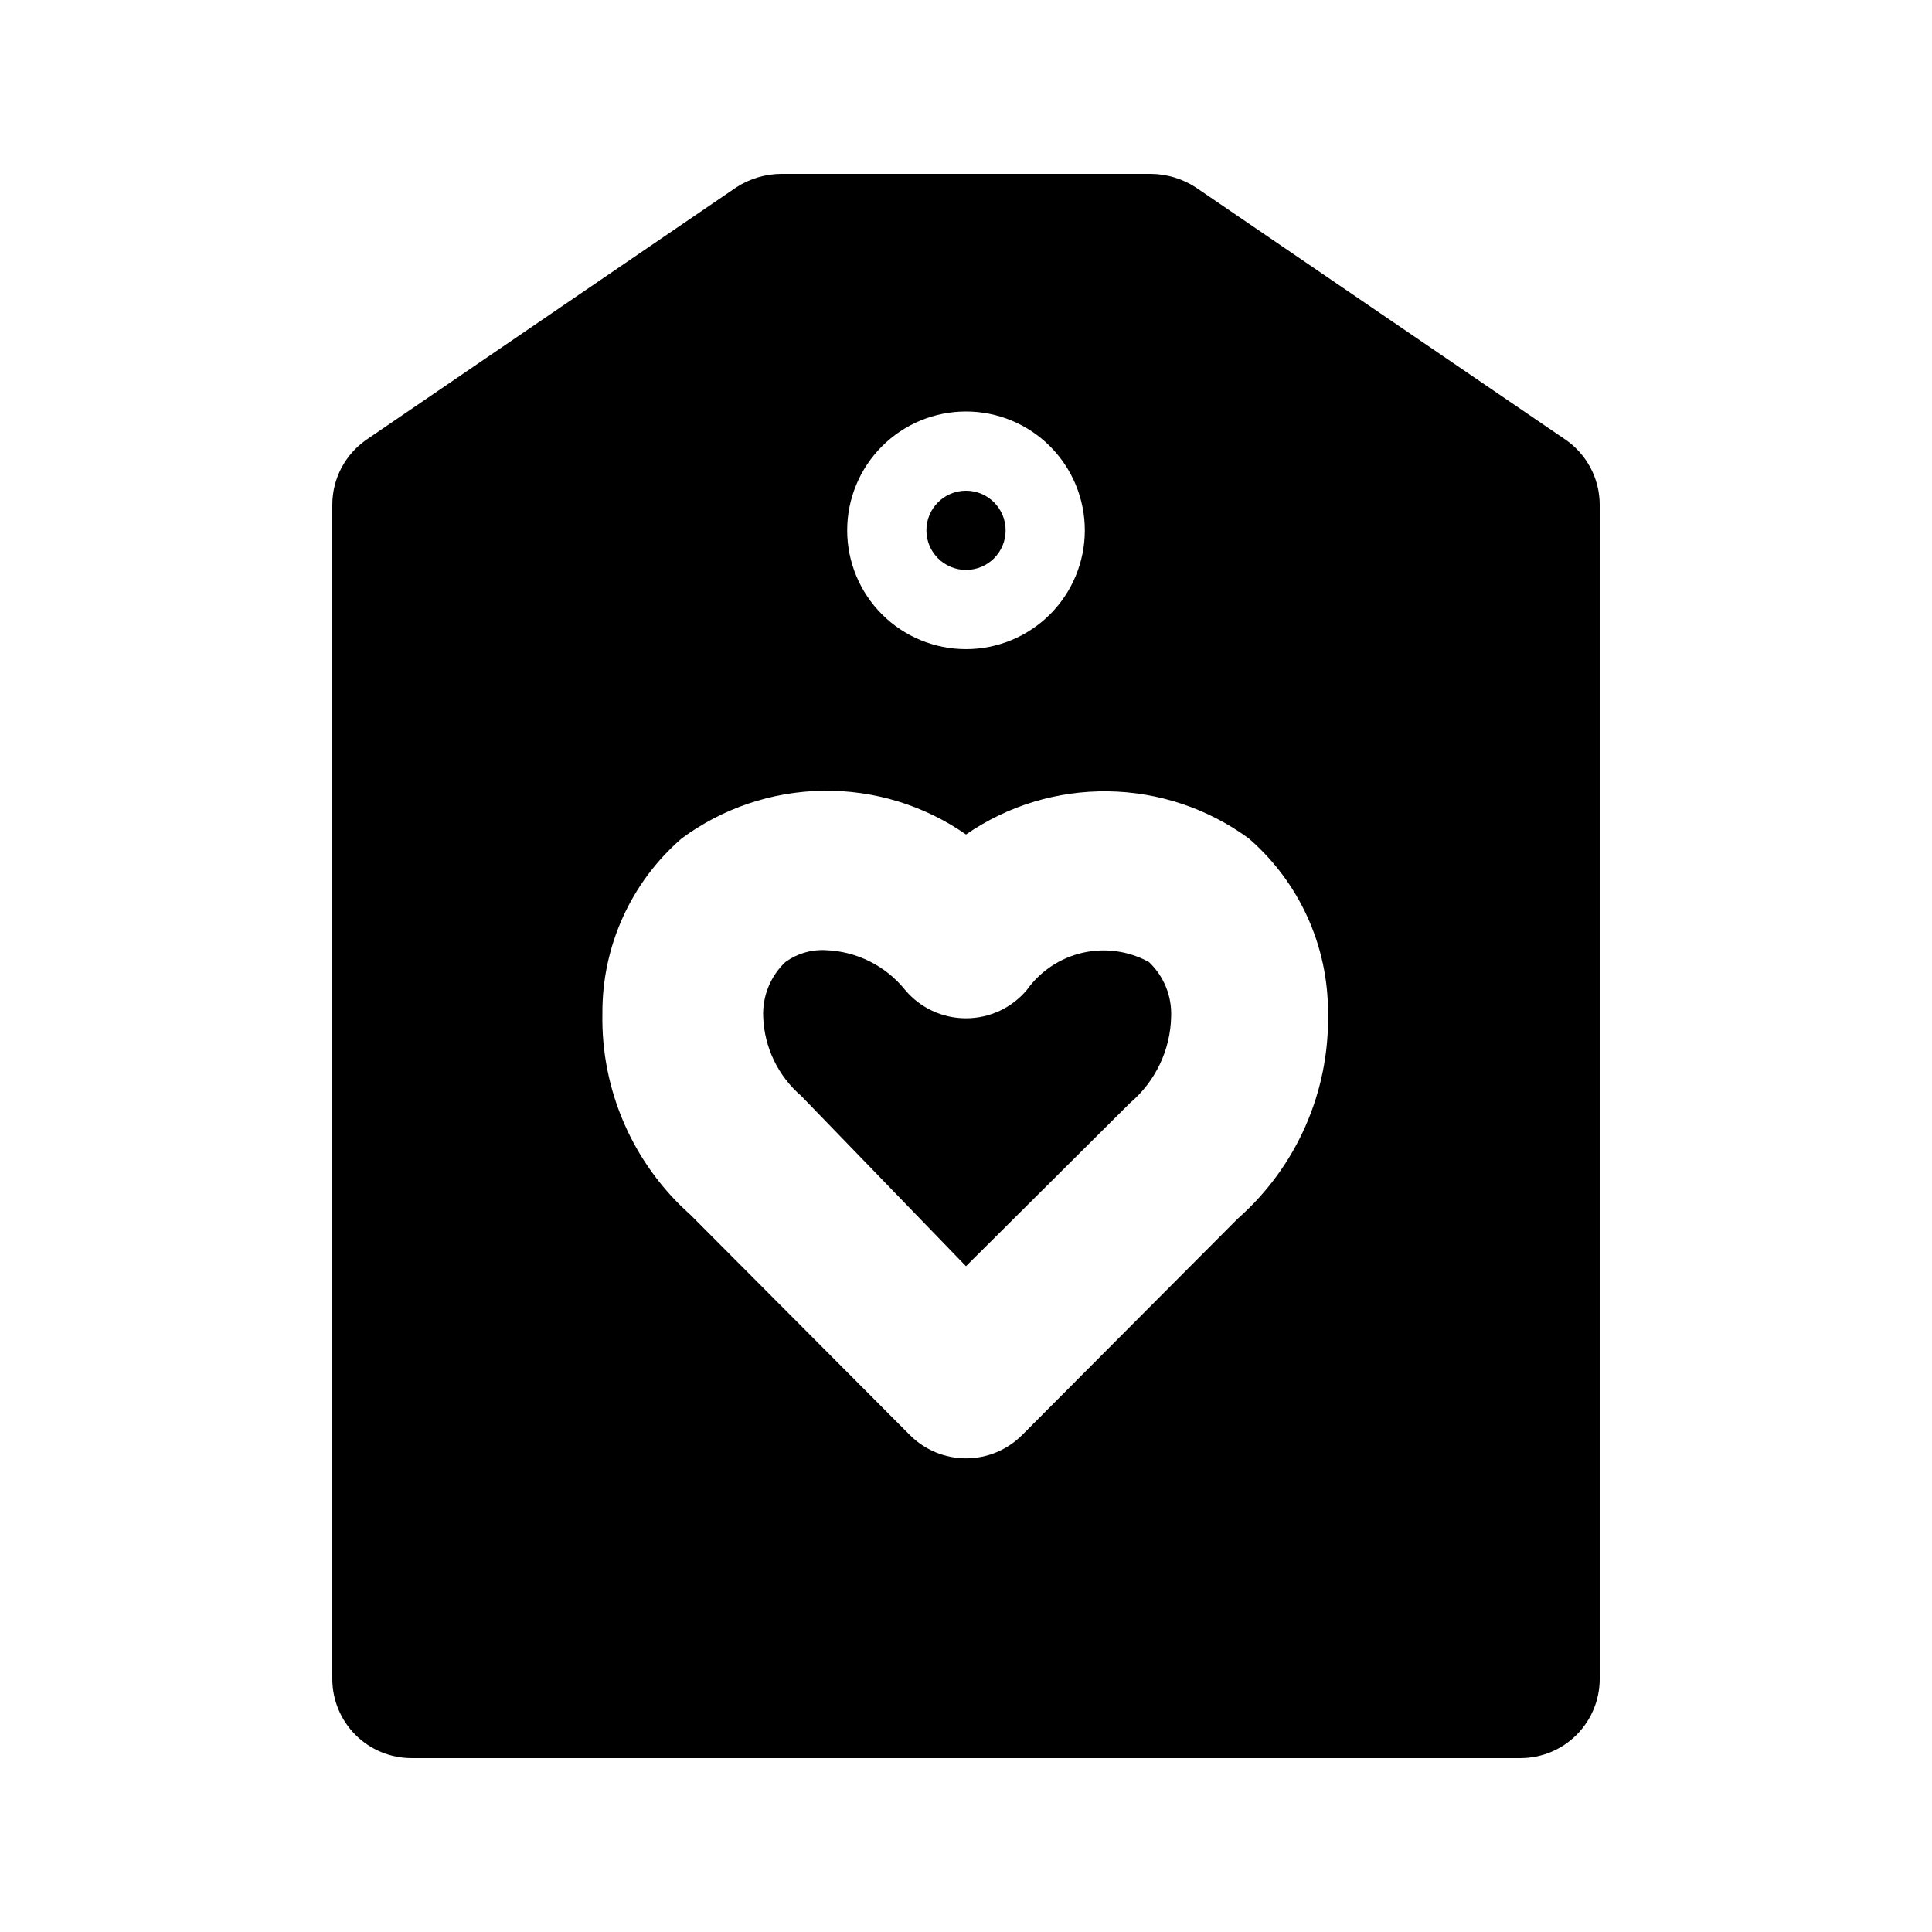
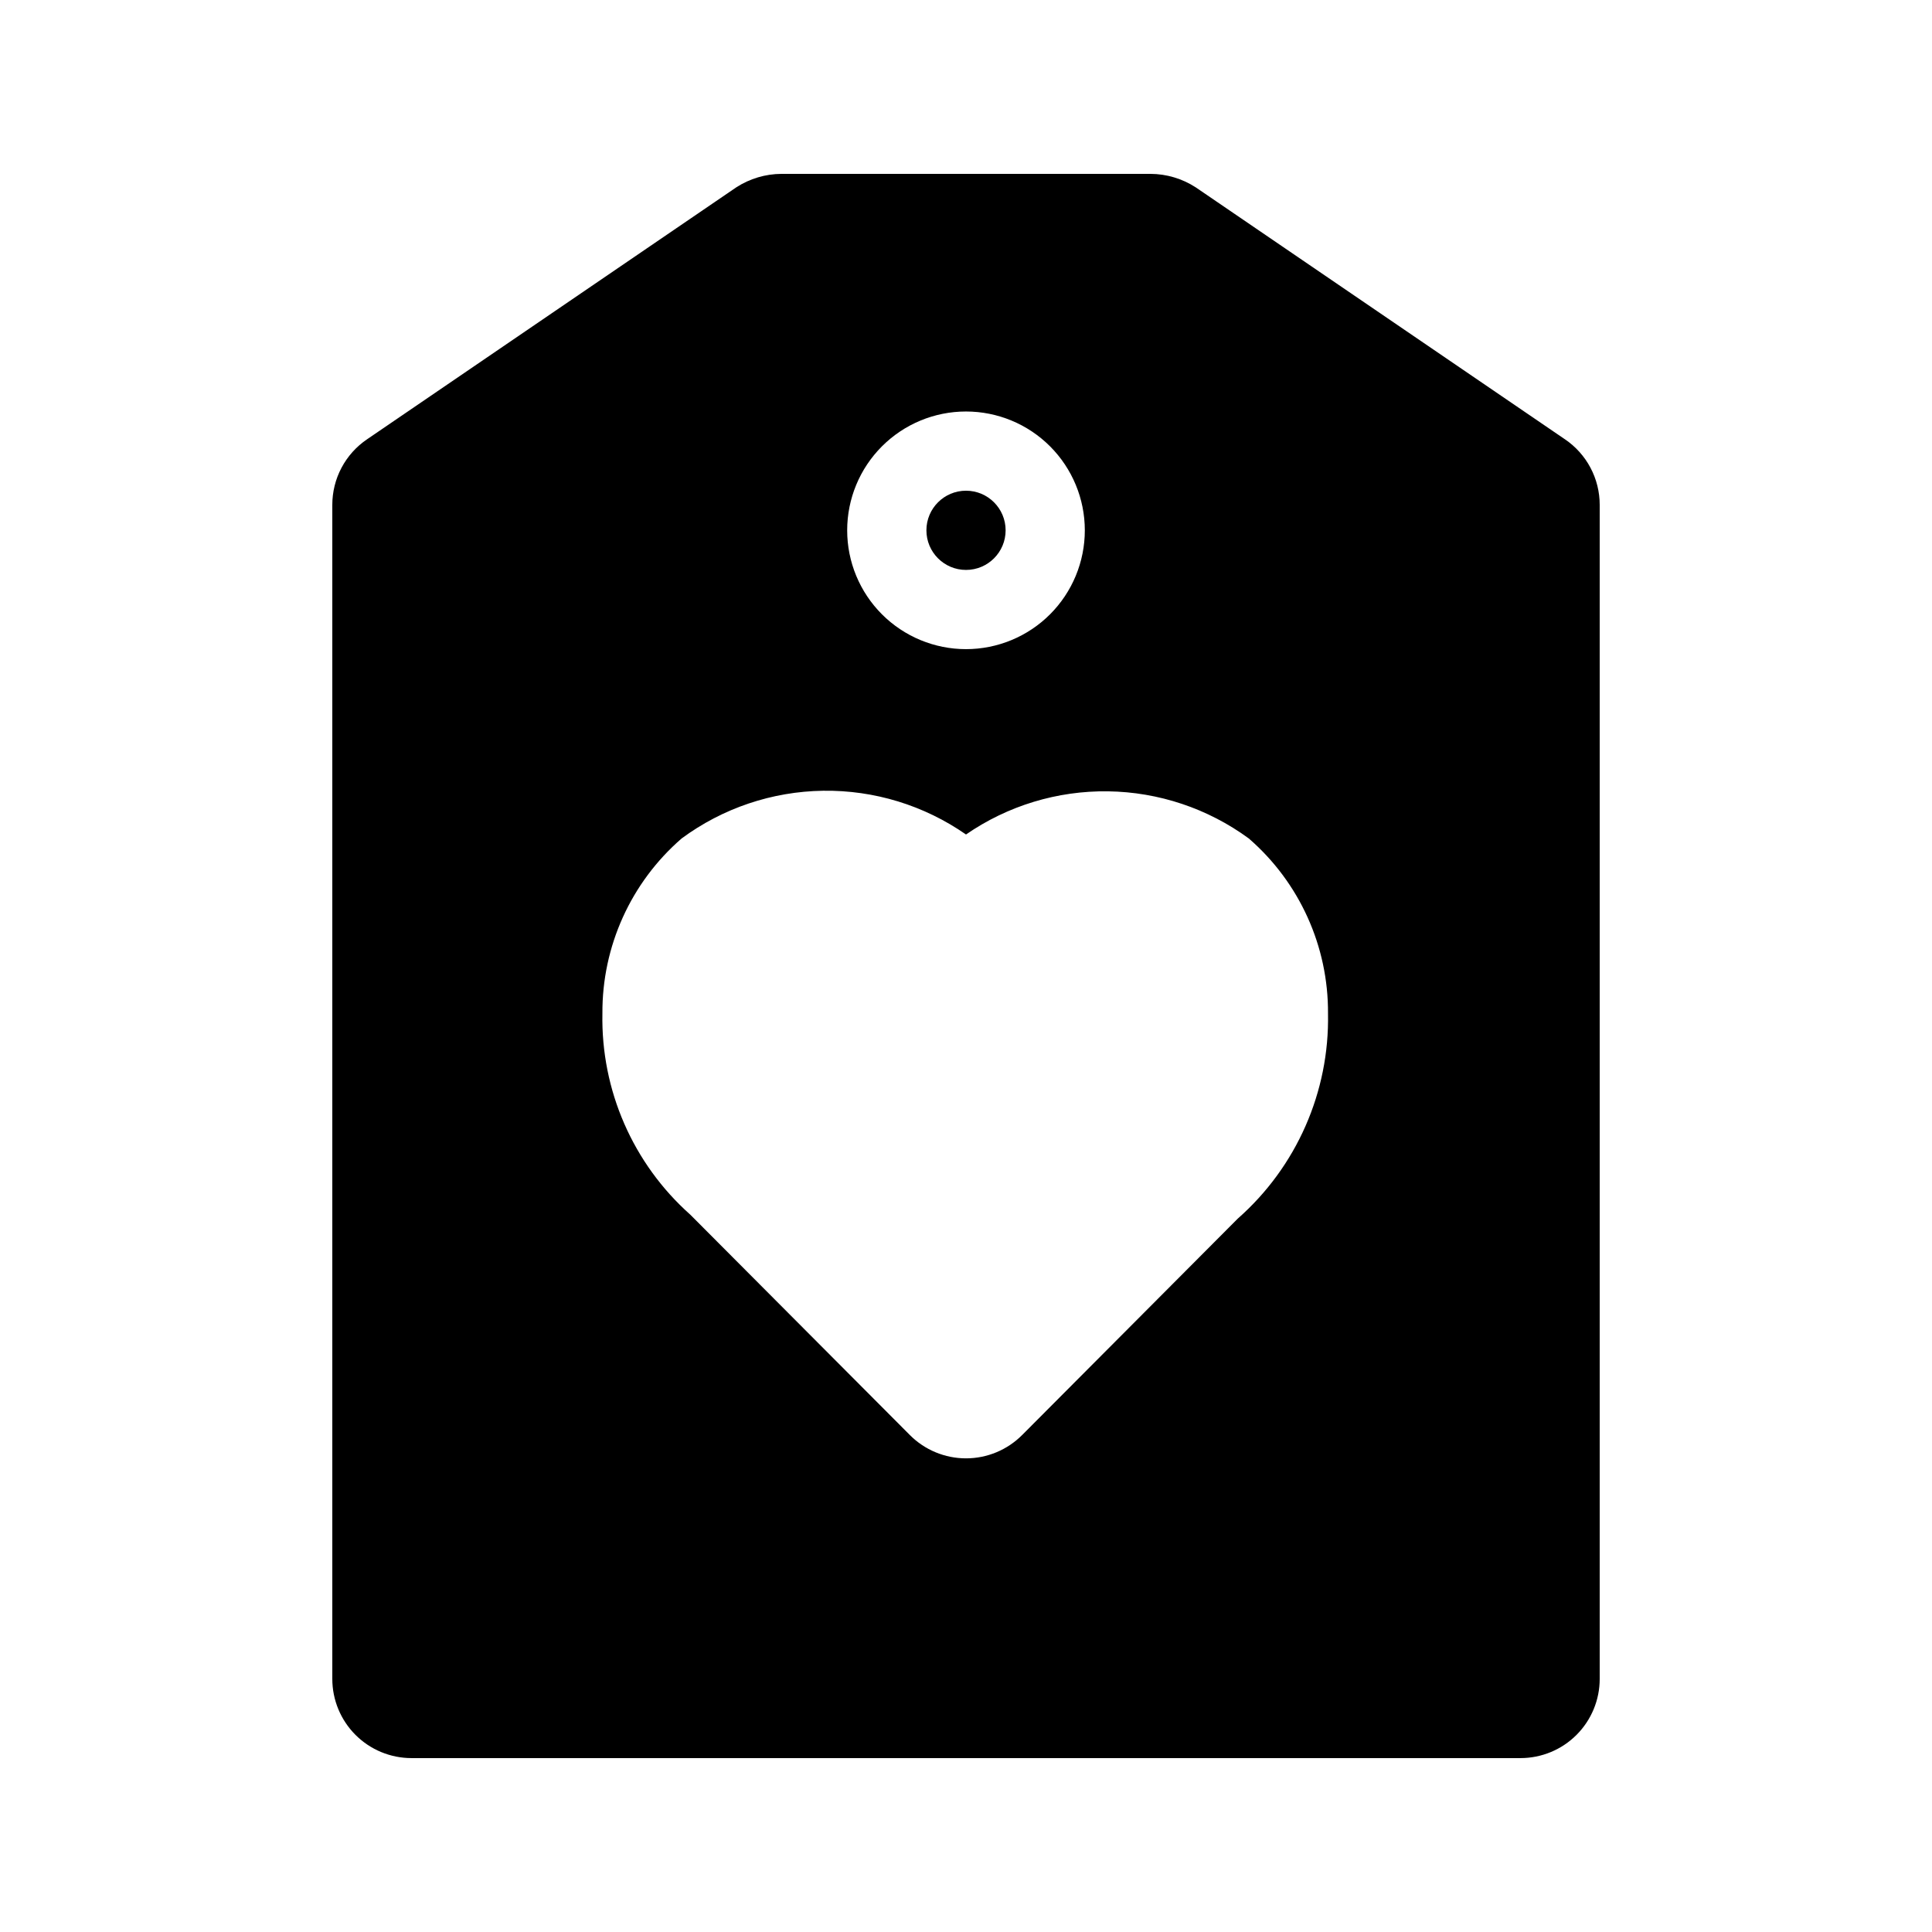
<svg xmlns="http://www.w3.org/2000/svg" fill="#000000" width="800px" height="800px" version="1.1" viewBox="144 144 512 512">
  <g>
-     <path d="m416.16 406.3c-3.996 4.797-9.922 7.566-16.164 7.555-6.246 0.012-12.168-2.758-16.164-7.555-5.152-6.367-12.809-10.195-20.992-10.496-3.828-0.219-7.609 0.895-10.707 3.148-3.957 3.754-6.102 9.035-5.879 14.484 0.277 8.098 3.93 15.711 10.078 20.992l43.664 45.133 43.453-43.242c6.746-5.715 10.723-14.043 10.914-22.883 0.223-5.449-1.918-10.73-5.879-14.484-5.352-2.941-11.598-3.816-17.555-2.461-5.957 1.352-11.215 4.844-14.77 9.809z" />
    <path d="m558.7 260.4-97.824-66.754c-3.566-2.309-7.719-3.547-11.965-3.57h-97.824c-4.246 0.023-8.398 1.262-11.965 3.57l-97.824 66.754c-5.785 3.91-9.246 10.441-9.234 17.422v311.1c0 5.57 2.211 10.906 6.148 14.844s9.277 6.148 14.844 6.148h293.89c5.57 0 10.91-2.211 14.844-6.148 3.938-3.938 6.148-9.273 6.148-14.844v-311.1c0.012-6.981-3.449-13.512-9.234-17.422zm-158.7-7.348c8.352 0 16.359 3.316 22.266 9.223 5.902 5.906 9.223 13.914 9.223 22.266 0 8.352-3.32 16.359-9.223 22.266-5.906 5.902-13.914 9.223-22.266 9.223s-16.363-3.32-22.266-9.223c-5.906-5.906-9.223-13.914-9.223-22.266 0-8.352 3.316-16.359 9.223-22.266 5.902-5.906 13.914-9.223 22.266-9.223zm72.004 213.91-57.098 57.309h-0.004c-3.941 3.973-9.305 6.207-14.902 6.207s-10.965-2.234-14.906-6.207l-58.148-58.359c-15.191-13.508-23.707-32.992-23.301-53.32-0.117-17.789 7.555-34.738 20.992-46.391 10.875-8.035 23.996-12.453 37.512-12.645 13.52-0.188 26.754 3.867 37.852 11.594 11.051-7.633 24.207-11.629 37.637-11.441 13.43 0.188 26.469 4.555 37.305 12.492 13.438 11.652 21.109 28.602 20.992 46.391 0.414 20.762-8.34 40.652-23.934 54.371z" />
    <path d="m410.5 284.54c0 5.797-4.699 10.496-10.496 10.496s-10.496-4.699-10.496-10.496 4.699-10.496 10.496-10.496 10.496 4.699 10.496 10.496" />
  </g>
</svg>